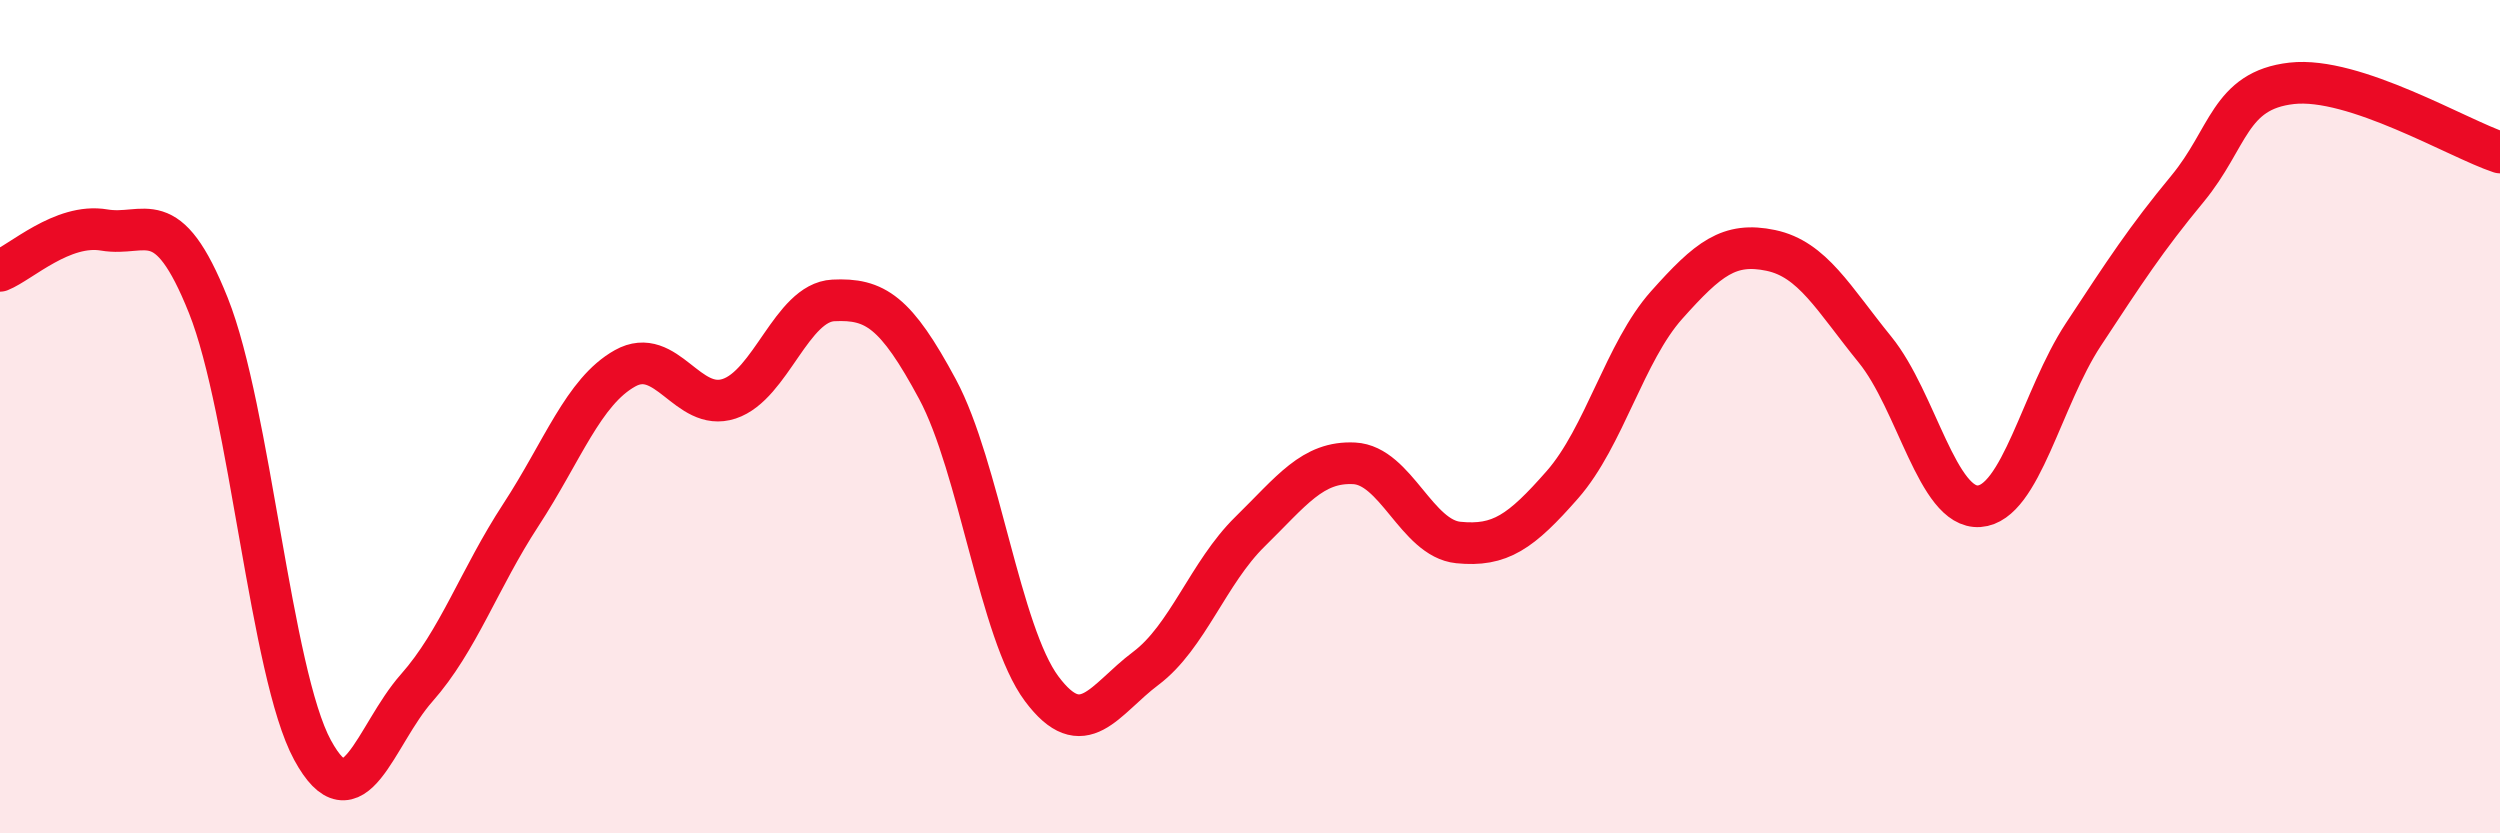
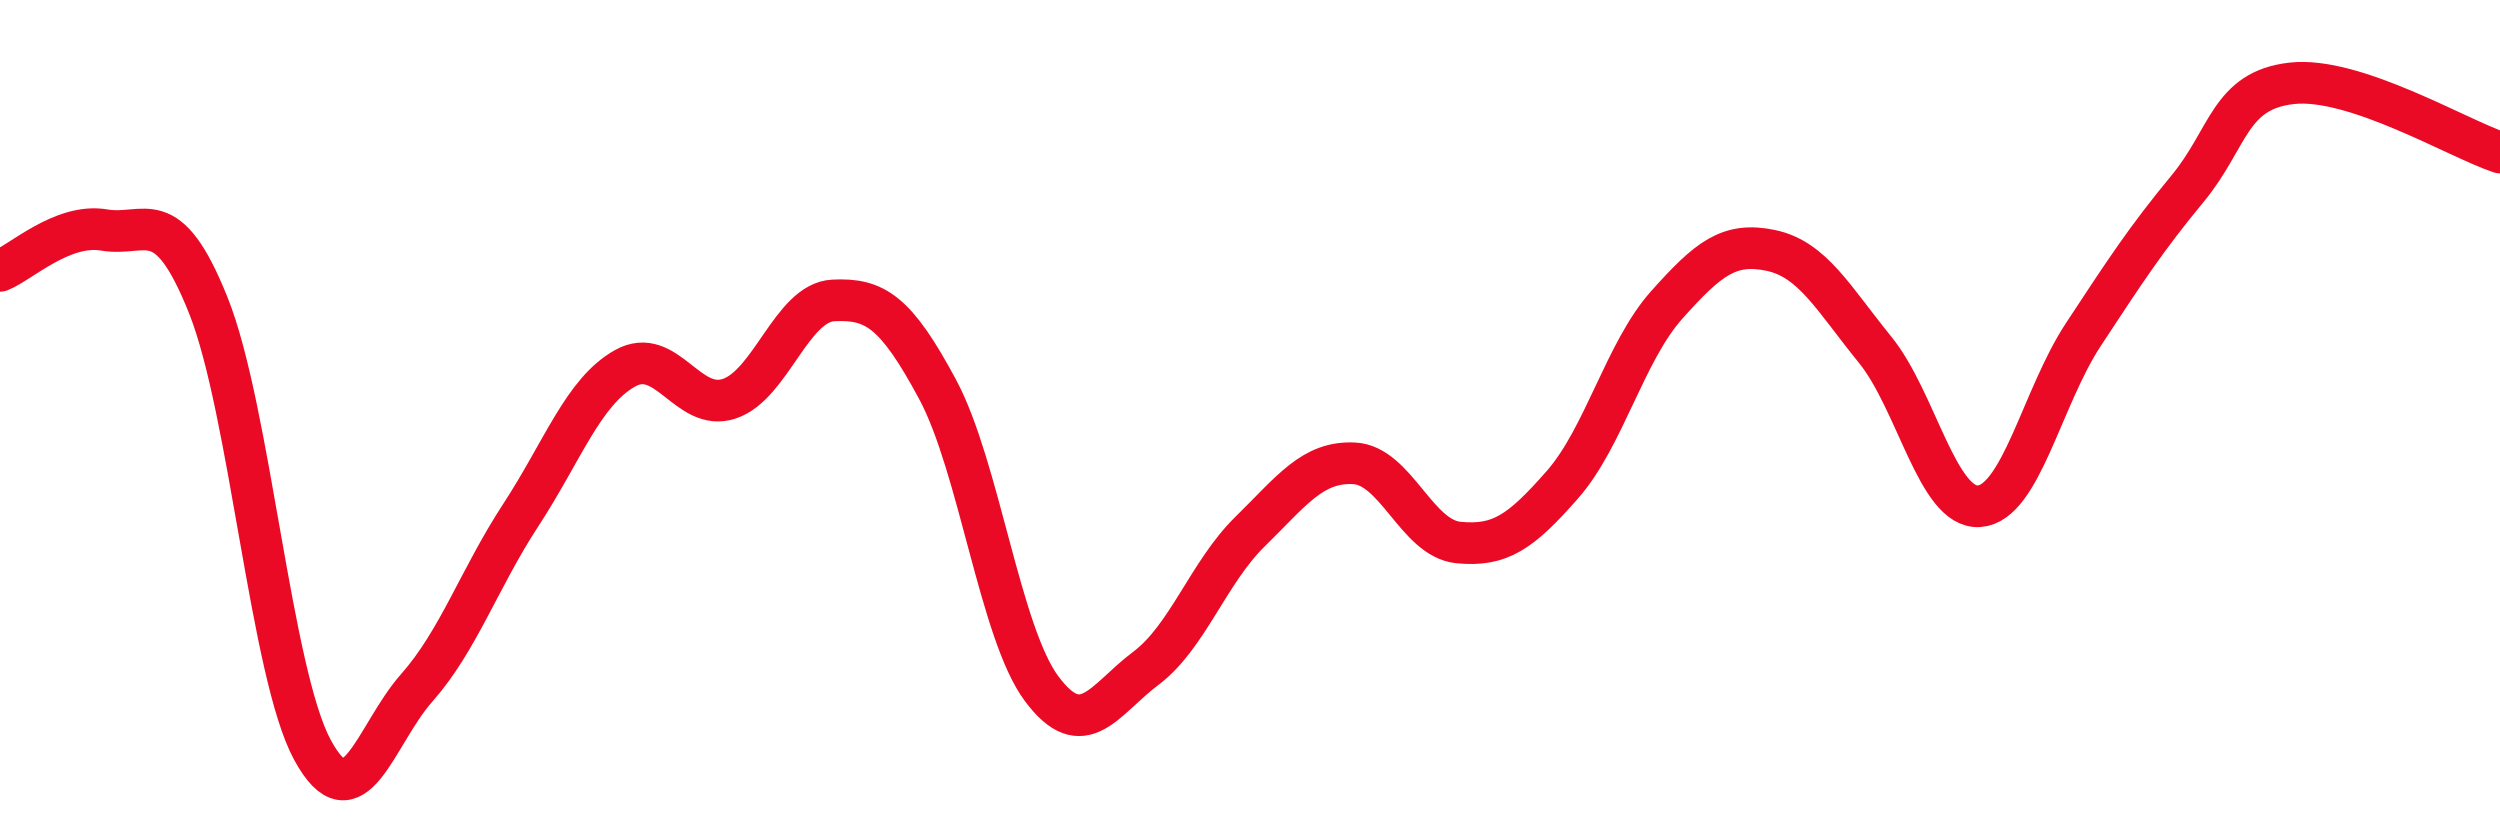
<svg xmlns="http://www.w3.org/2000/svg" width="60" height="20" viewBox="0 0 60 20">
-   <path d="M 0,6.5 C 0.5,6.3 1.5,5.35 2.5,5.52 C 3.5,5.69 4,4.83 5,7.33 C 6,9.83 6.5,16.16 7.5,18 C 8.5,19.84 9,17.64 10,16.51 C 11,15.38 11.5,13.89 12.5,12.36 C 13.5,10.83 14,9.4 15,8.84 C 16,8.28 16.5,9.9 17.5,9.57 C 18.5,9.24 19,7.26 20,7.21 C 21,7.16 21.5,7.48 22.5,9.34 C 23.5,11.2 24,15.19 25,16.53 C 26,17.87 26.5,16.79 27.5,16.04 C 28.5,15.29 29,13.74 30,12.76 C 31,11.78 31.5,11.07 32.5,11.12 C 33.5,11.17 34,12.92 35,13.02 C 36,13.12 36.5,12.77 37.5,11.63 C 38.5,10.49 39,8.44 40,7.32 C 41,6.2 41.5,5.8 42.5,6.01 C 43.5,6.22 44,7.16 45,8.39 C 46,9.62 46.5,12.22 47.5,12.15 C 48.5,12.08 49,9.55 50,8.03 C 51,6.51 51.5,5.74 52.5,4.53 C 53.5,3.32 53.5,2.17 55,2 C 56.5,1.83 59,3.33 60,3.66L60 20L0 20Z" fill="#EB0A25" opacity="0.1" stroke-linecap="round" stroke-linejoin="round" />
  <path d="M 0,6.5 C 0.5,6.3 1.5,5.35 2.5,5.52 C 3.5,5.69 4,4.83 5,7.33 C 6,9.83 6.5,16.16 7.5,18 C 8.5,19.84 9,17.64 10,16.51 C 11,15.38 11.5,13.89 12.5,12.36 C 13.5,10.83 14,9.4 15,8.84 C 16,8.28 16.5,9.9 17.5,9.57 C 18.5,9.24 19,7.26 20,7.21 C 21,7.16 21.5,7.48 22.5,9.34 C 23.5,11.2 24,15.19 25,16.53 C 26,17.87 26.5,16.79 27.5,16.04 C 28.5,15.29 29,13.74 30,12.76 C 31,11.78 31.5,11.07 32.5,11.12 C 33.5,11.17 34,12.92 35,13.02 C 36,13.12 36.5,12.77 37.5,11.63 C 38.5,10.49 39,8.44 40,7.32 C 41,6.2 41.5,5.8 42.5,6.01 C 43.5,6.22 44,7.16 45,8.39 C 46,9.62 46.5,12.22 47.5,12.15 C 48.5,12.08 49,9.55 50,8.03 C 51,6.51 51.5,5.74 52.5,4.53 C 53.5,3.32 53.5,2.17 55,2 C 56.5,1.83 59,3.33 60,3.66" stroke="#EB0A25" stroke-width="1" fill="none" stroke-linecap="round" stroke-linejoin="round" />
</svg>